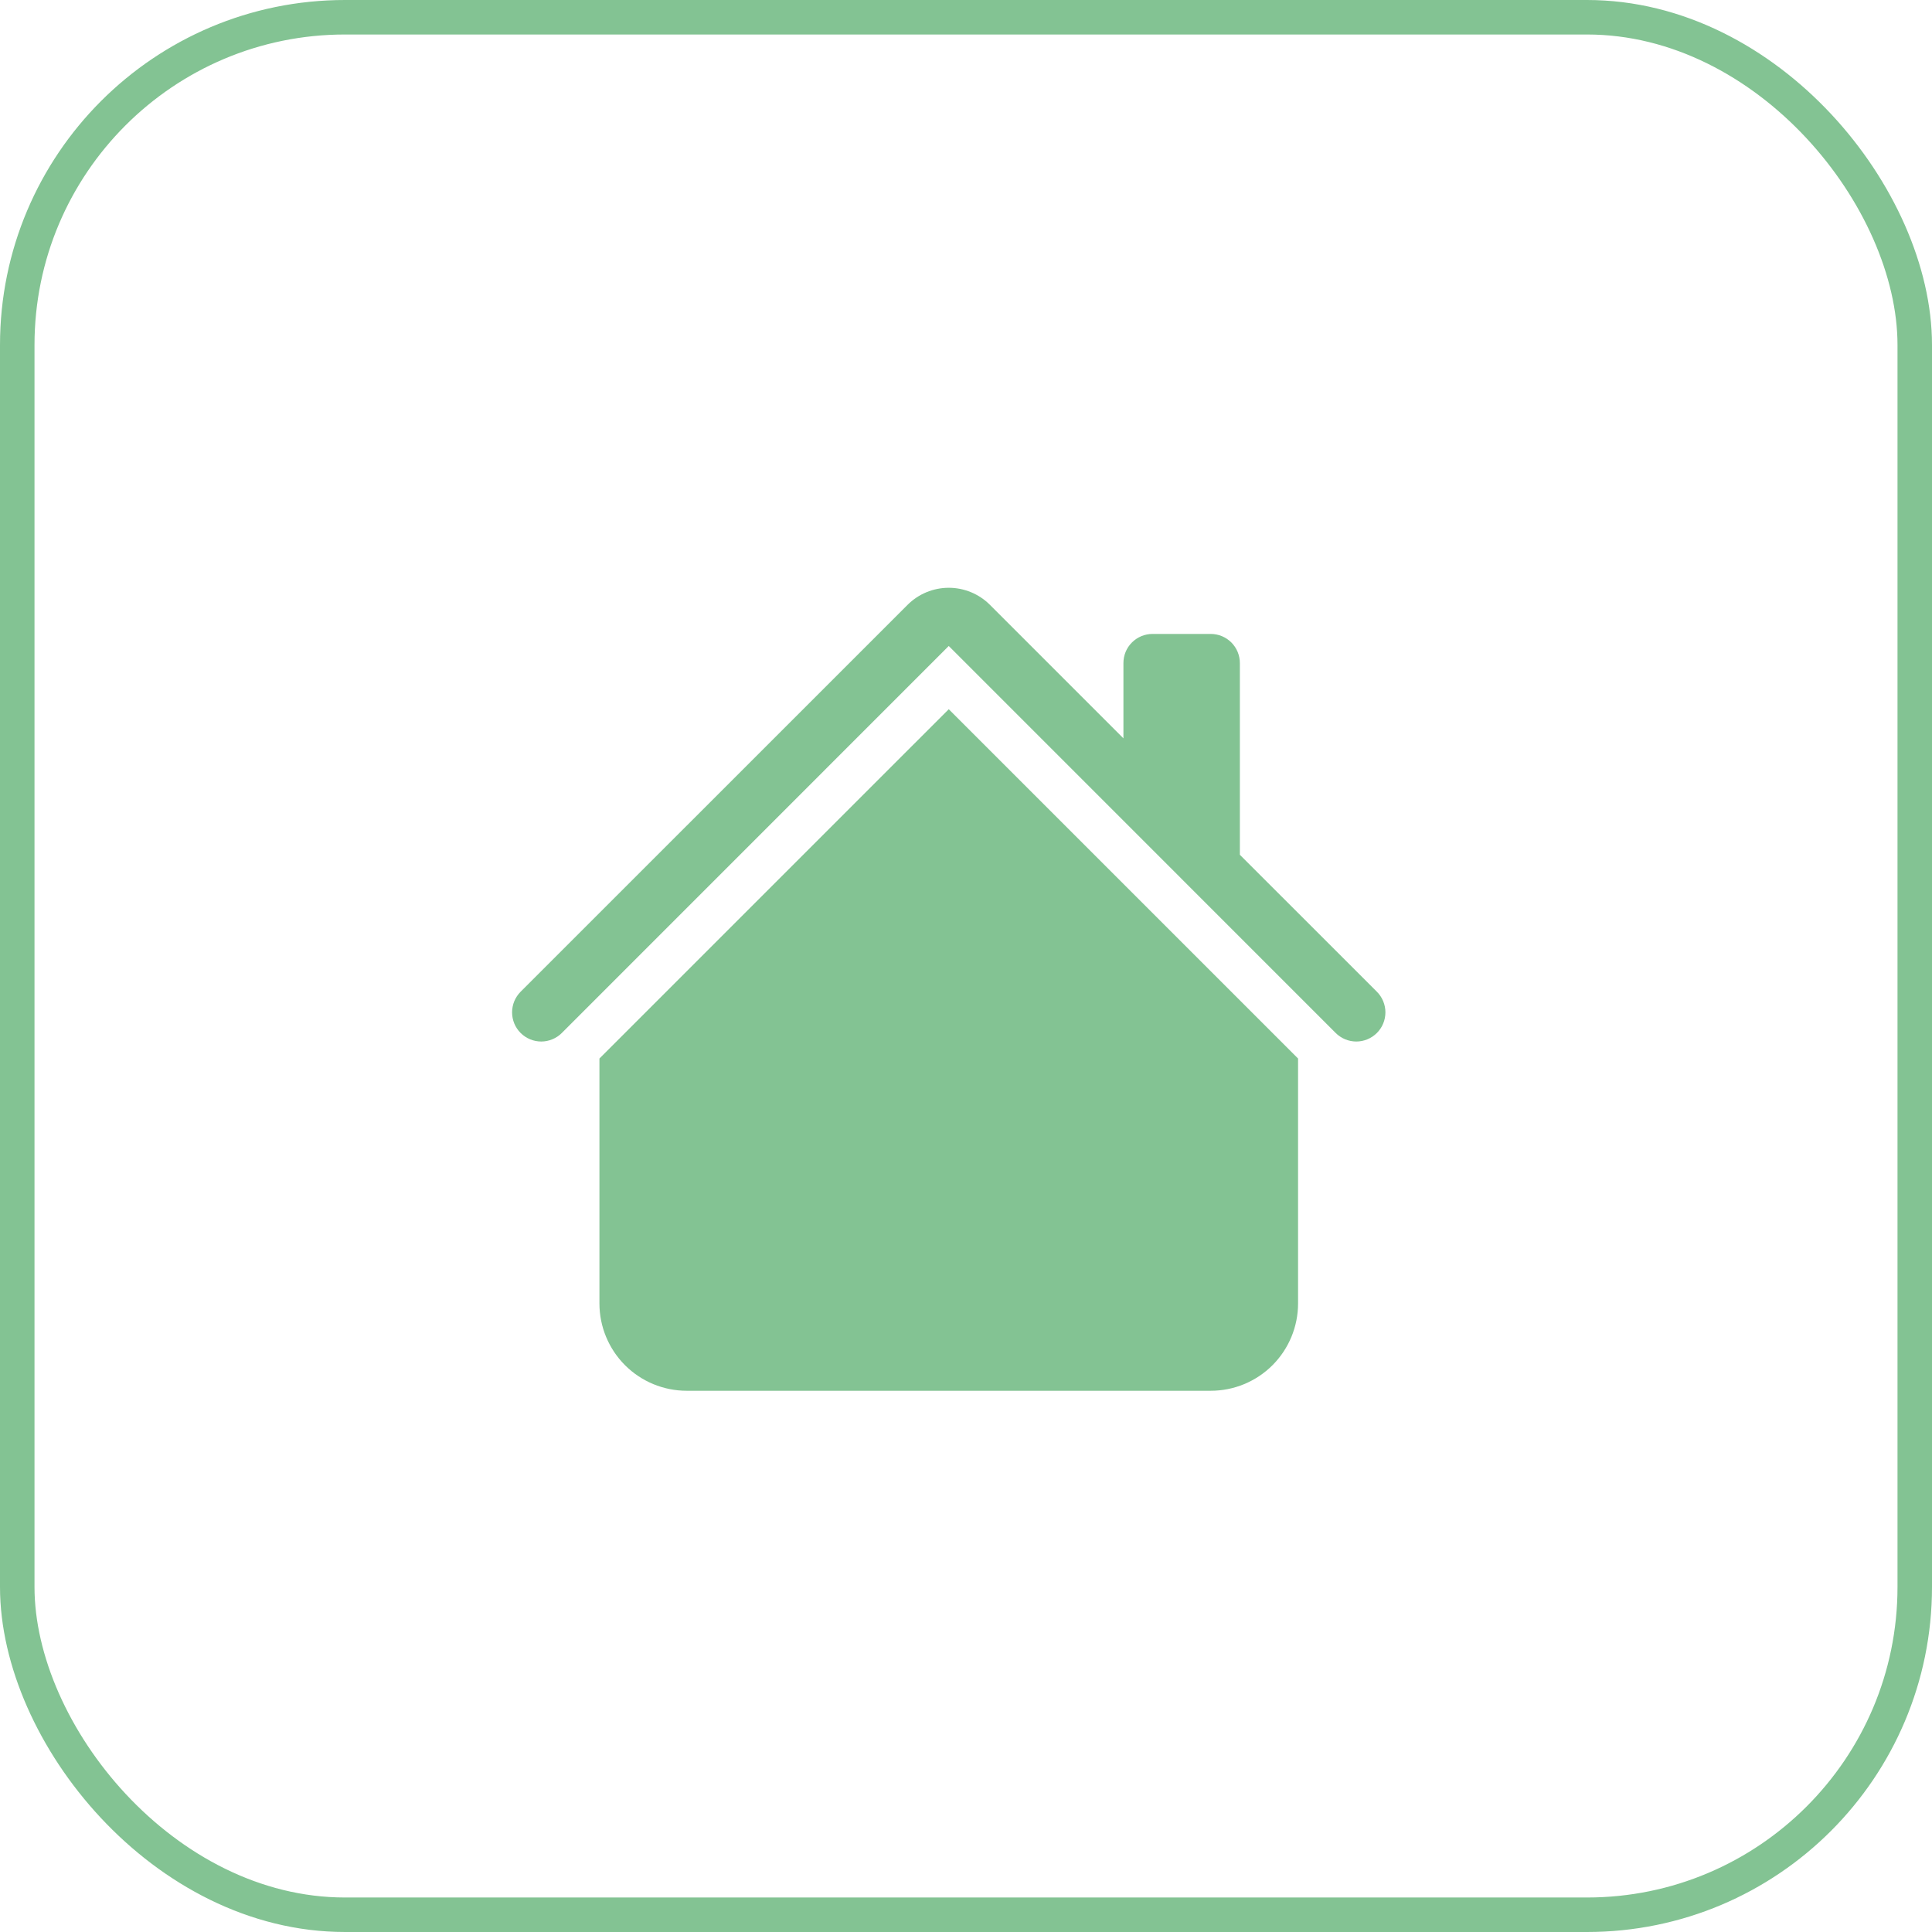
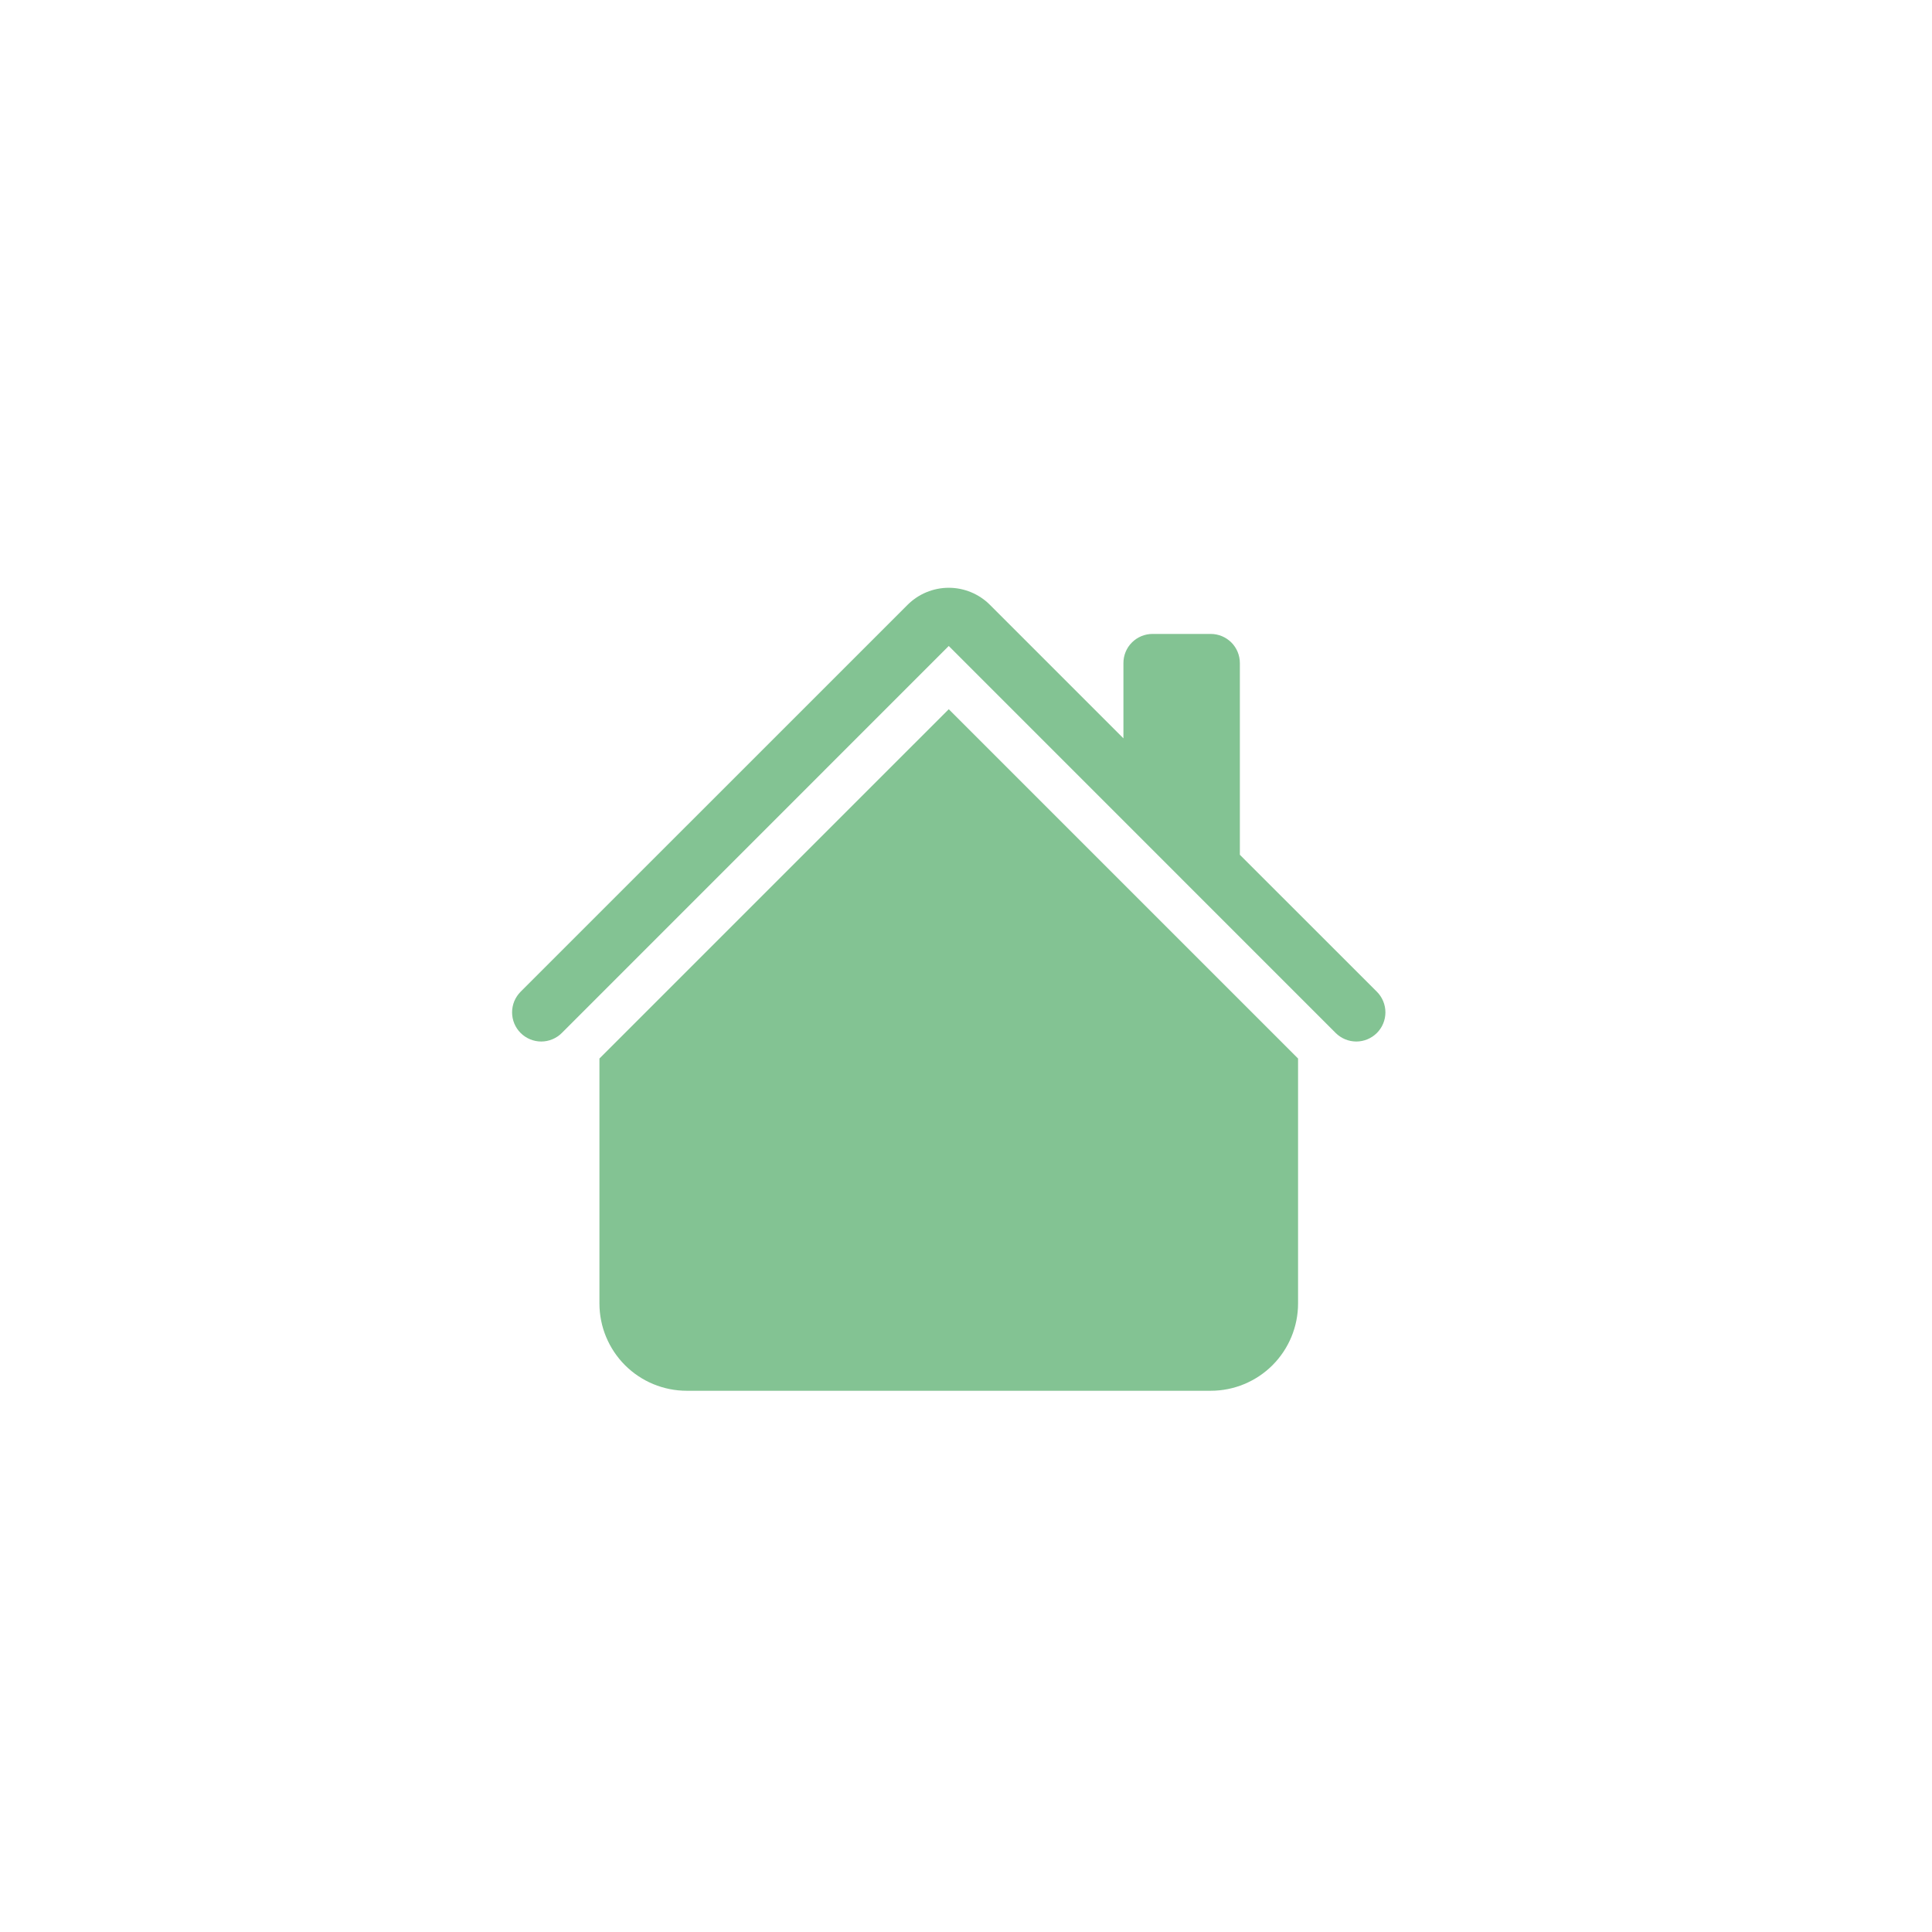
<svg xmlns="http://www.w3.org/2000/svg" width="56" height="56" viewBox="0 0 56 56" fill="none">
-   <rect x="0.5" y="0.5" width="55" height="55" rx="9.5" stroke="#83C393" />
  <path d="M28.693 17.531C28.377 17.215 27.948 17.037 27.5 17.037C27.053 17.037 26.623 17.215 26.307 17.531L15.09 28.746C15.012 28.825 14.95 28.918 14.907 29.02C14.865 29.123 14.843 29.233 14.843 29.344C14.843 29.455 14.865 29.564 14.907 29.667C14.95 29.77 15.012 29.863 15.09 29.941C15.249 30.099 15.463 30.189 15.688 30.189C15.799 30.189 15.908 30.167 16.011 30.124C16.113 30.082 16.206 30.02 16.285 29.941L27.5 18.724L38.715 29.941C38.874 30.099 39.089 30.189 39.313 30.189C39.537 30.189 39.752 30.099 39.91 29.941C40.068 29.783 40.157 29.568 40.157 29.344C40.157 29.12 40.068 28.905 39.91 28.746L35.938 24.776V19.219C35.938 18.995 35.849 18.78 35.691 18.622C35.532 18.464 35.318 18.375 35.094 18.375H33.406C33.183 18.375 32.968 18.464 32.81 18.622C32.651 18.78 32.563 18.995 32.563 19.219V21.401L28.693 17.531Z" fill="#83C393" />
  <path d="M27.5 20.557L37.625 30.682V37.781C37.625 38.453 37.358 39.096 36.884 39.571C36.409 40.046 35.765 40.312 35.094 40.312H19.906C19.235 40.312 18.591 40.046 18.116 39.571C17.642 39.096 17.375 38.453 17.375 37.781V30.682L27.5 20.557Z" fill="#83C393" />
</svg>